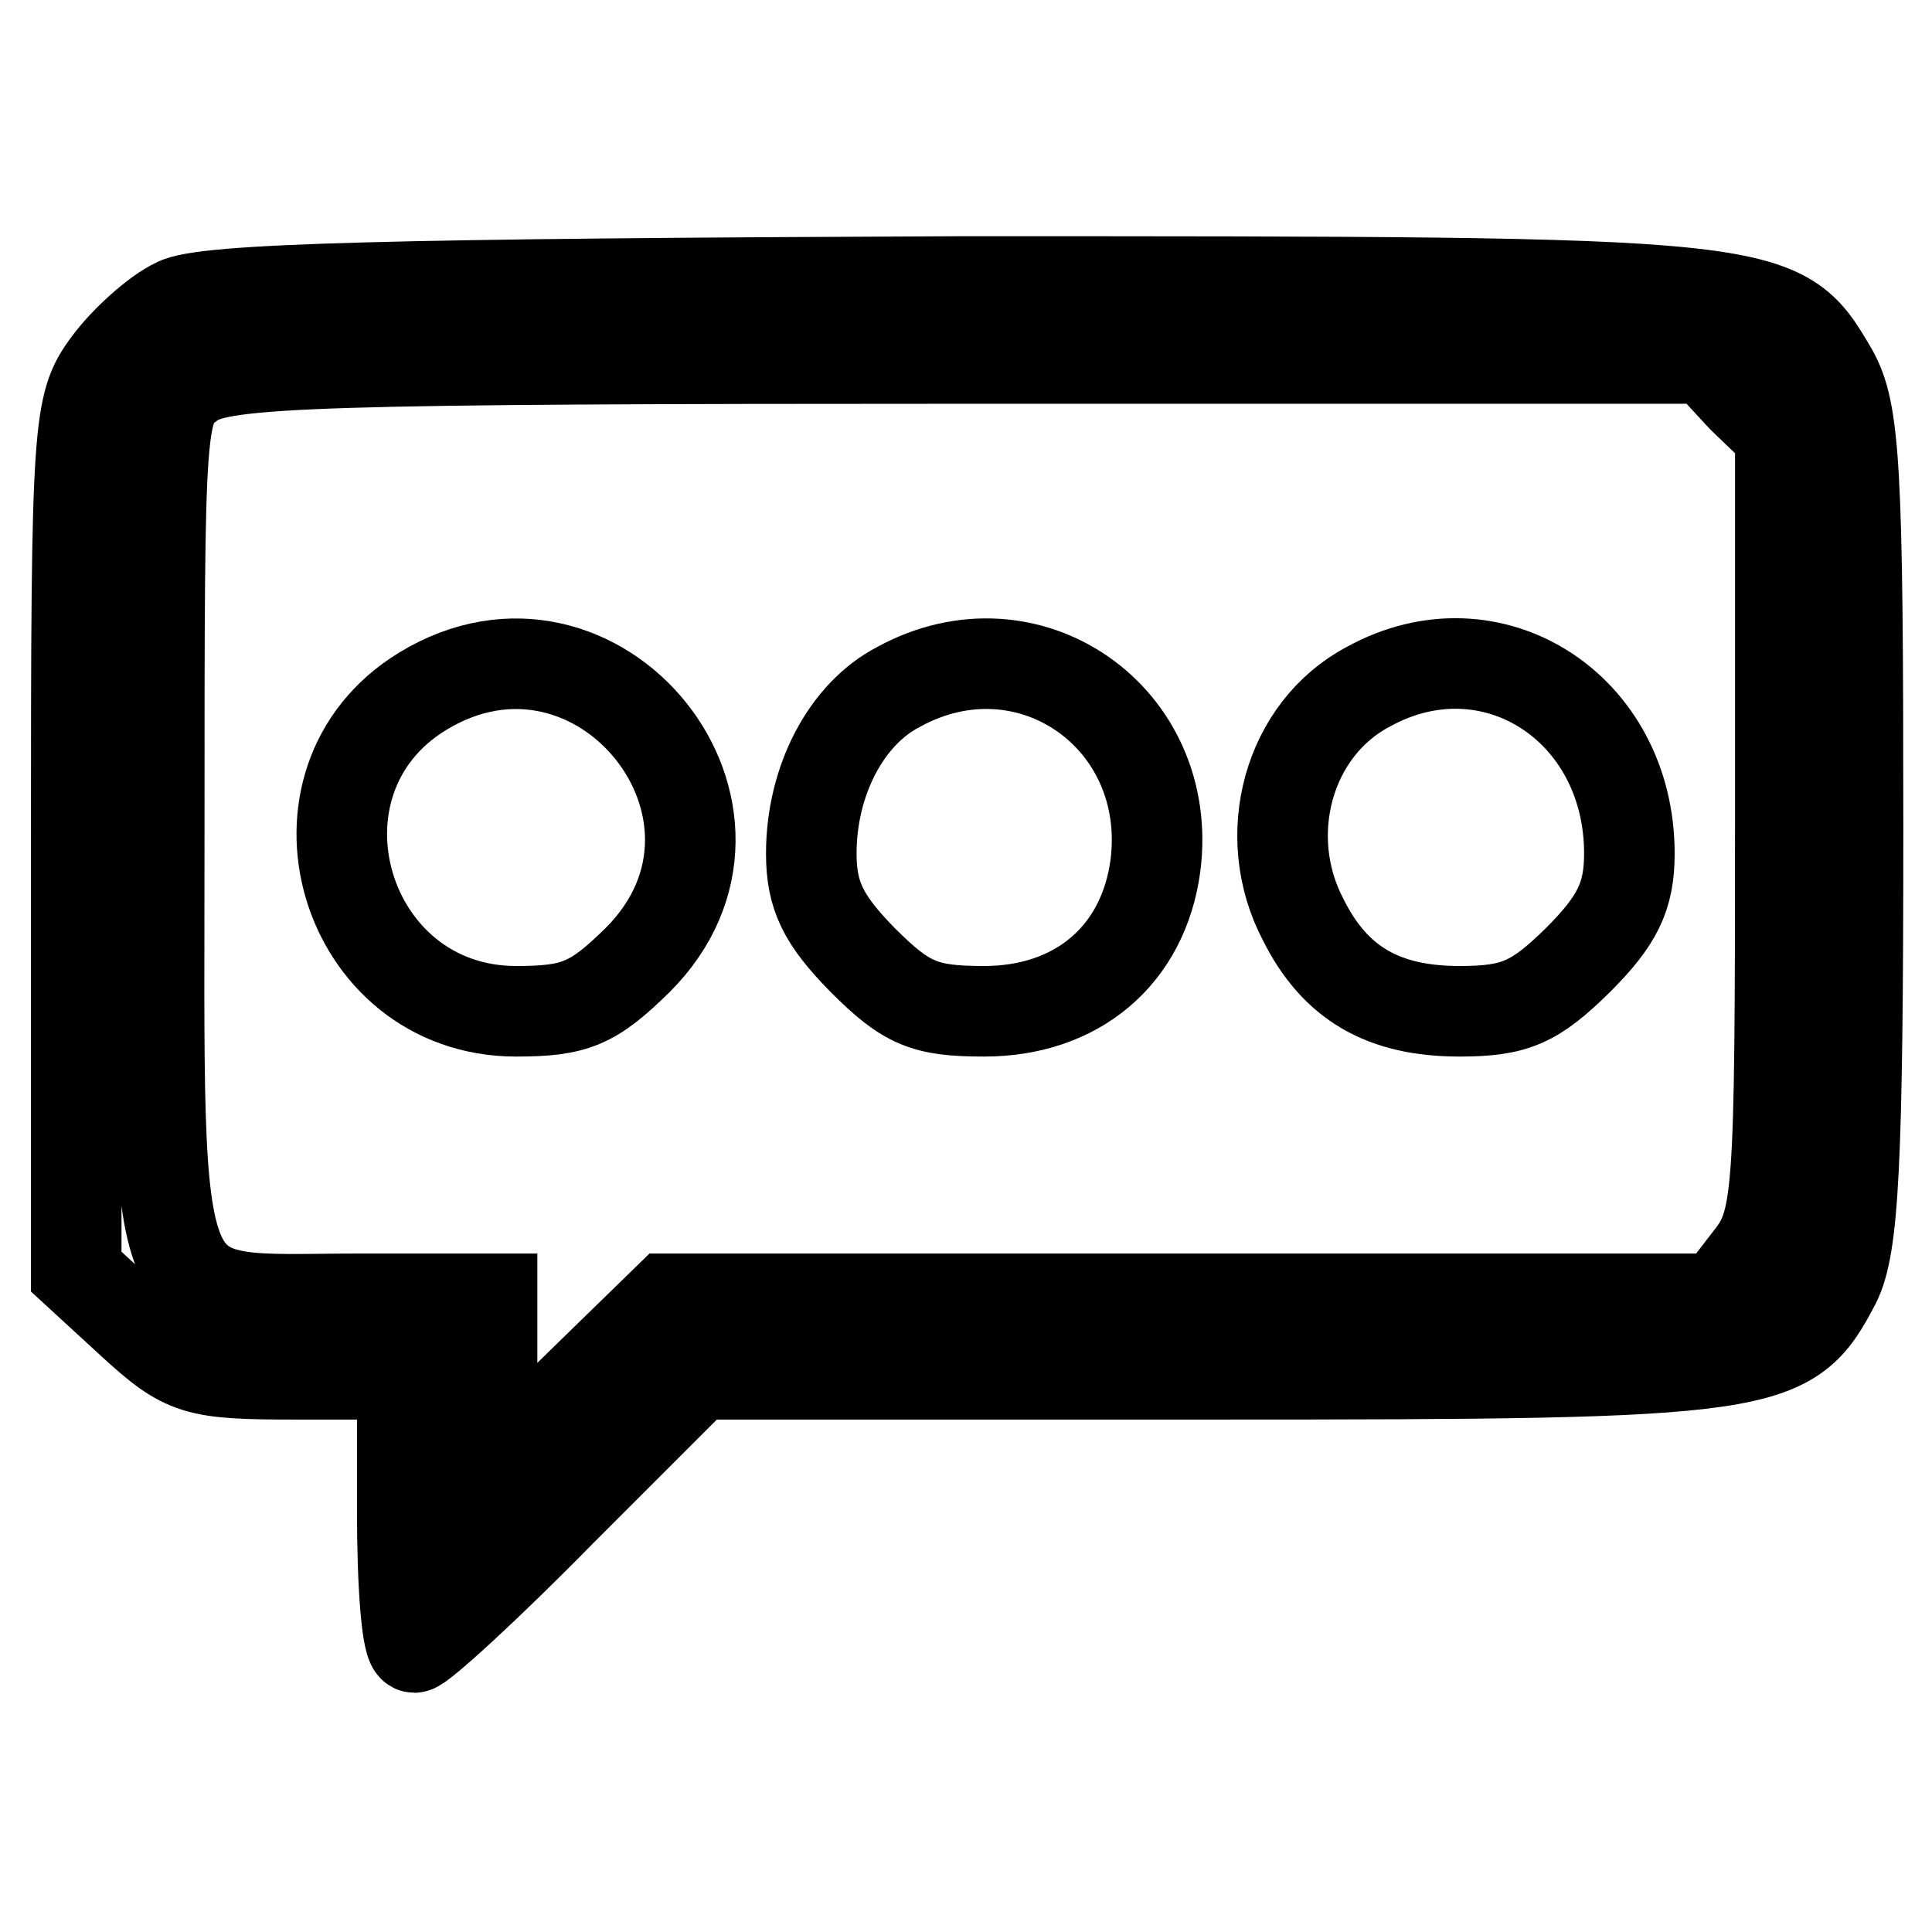
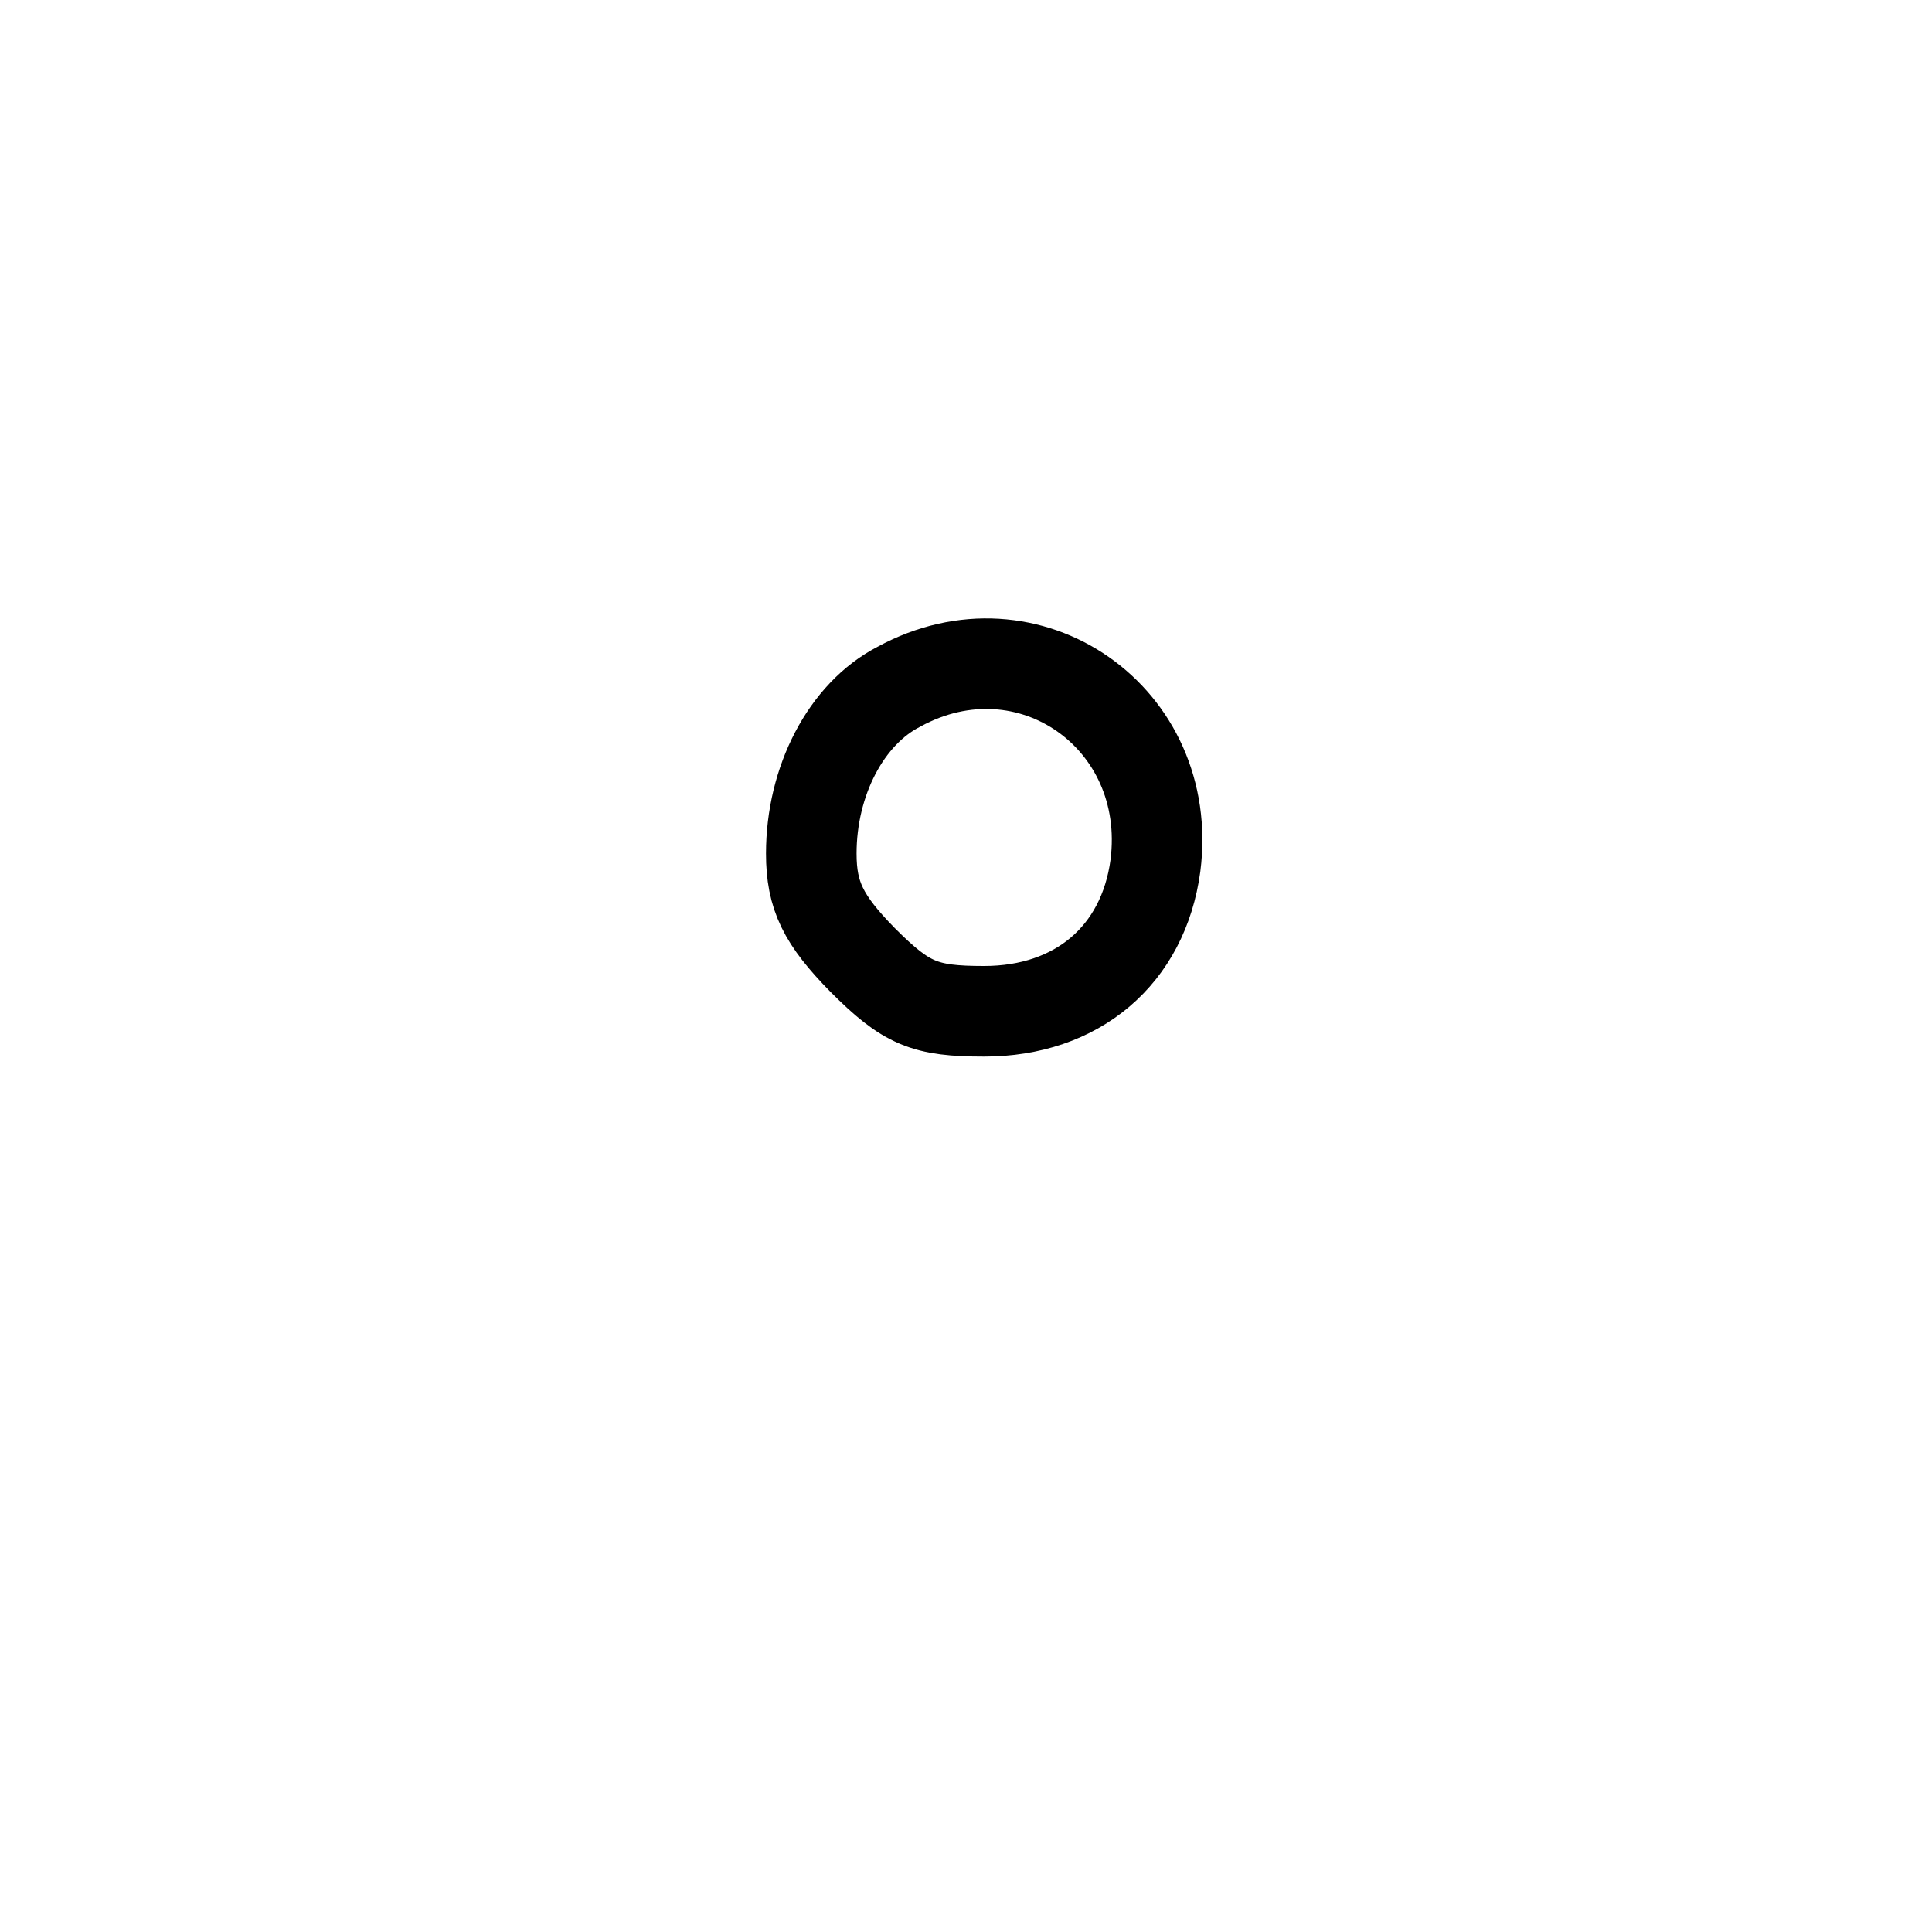
<svg xmlns="http://www.w3.org/2000/svg" version="1.1" x="0px" y="0px" viewBox="0 0 256 256" enable-background="new 0 0 256 256" xml:space="preserve">
  <g>
    <g>
      <g>
-         <path stroke-width="12" fill-opacity="0" stroke="#000000" d="M23.3,40.2c-2.6,1.2-6.8,5-9,8c-4,5.4-4.2,8-4.2,63.1v57.2l7.4,6.8c7,6.4,8.4,6.8,21.7,6.8h14.1v18.1c0,9.8,0.6,18.1,1.6,18.1c0.8,0,9.6-8,19.5-18.1l18.1-18.1h67.9c74.5,0,76.7-0.4,82.8-12.1c2.4-4.8,3-15.5,3-60.3c0-47.8-0.4-55.2-3.4-60.5c-7-11.9-6.8-11.9-115.5-11.9C52.6,37.6,26.9,38.2,23.3,40.2z M230.9,52.7l5,4.8v52c0,49.6-0.2,52.4-4.2,57.4l-4,5.2H158H88.5l-11.7,11.4l-11.6,11.4v-11.4v-11.4H47.6c-28.3,0-26.5,4.4-26.5-62.3c0-55.6,0-56,4.4-59.1c4-2.8,17.1-3.2,102.6-3.2h98L230.9,52.7z" />
-         <path stroke-width="12" fill-opacity="0" stroke="#000000" d="M56,91.6C36.5,103.5,45.4,134,68.4,134c7.8,0,10.2-1,16.1-6.8C103.8,107.9,79.3,77.4,56,91.6z" />
        <path stroke-width="12" fill-opacity="0" stroke="#000000" d="M119.1,91c-7,3.6-11.6,12.5-11.6,22.1c0,5.6,1.6,8.8,6.8,14.1c5.8,5.8,8.2,6.8,16.1,6.8c12.3,0,21.1-7.4,22.7-19.3C155.6,95.1,136.3,81.6,119.1,91z" />
-         <path stroke-width="12" fill-opacity="0" stroke="#000000" d="M181.3,91c-10.6,5.6-14.5,19.7-8.6,30.9c4.2,8.4,10.6,12.1,20.7,12.1c7.4,0,10-1.2,15.7-6.8c5.2-5.2,6.8-8.4,6.8-14.1C215.9,93.7,197.6,82,181.3,91z" />
      </g>
    </g>
  </g>
</svg>